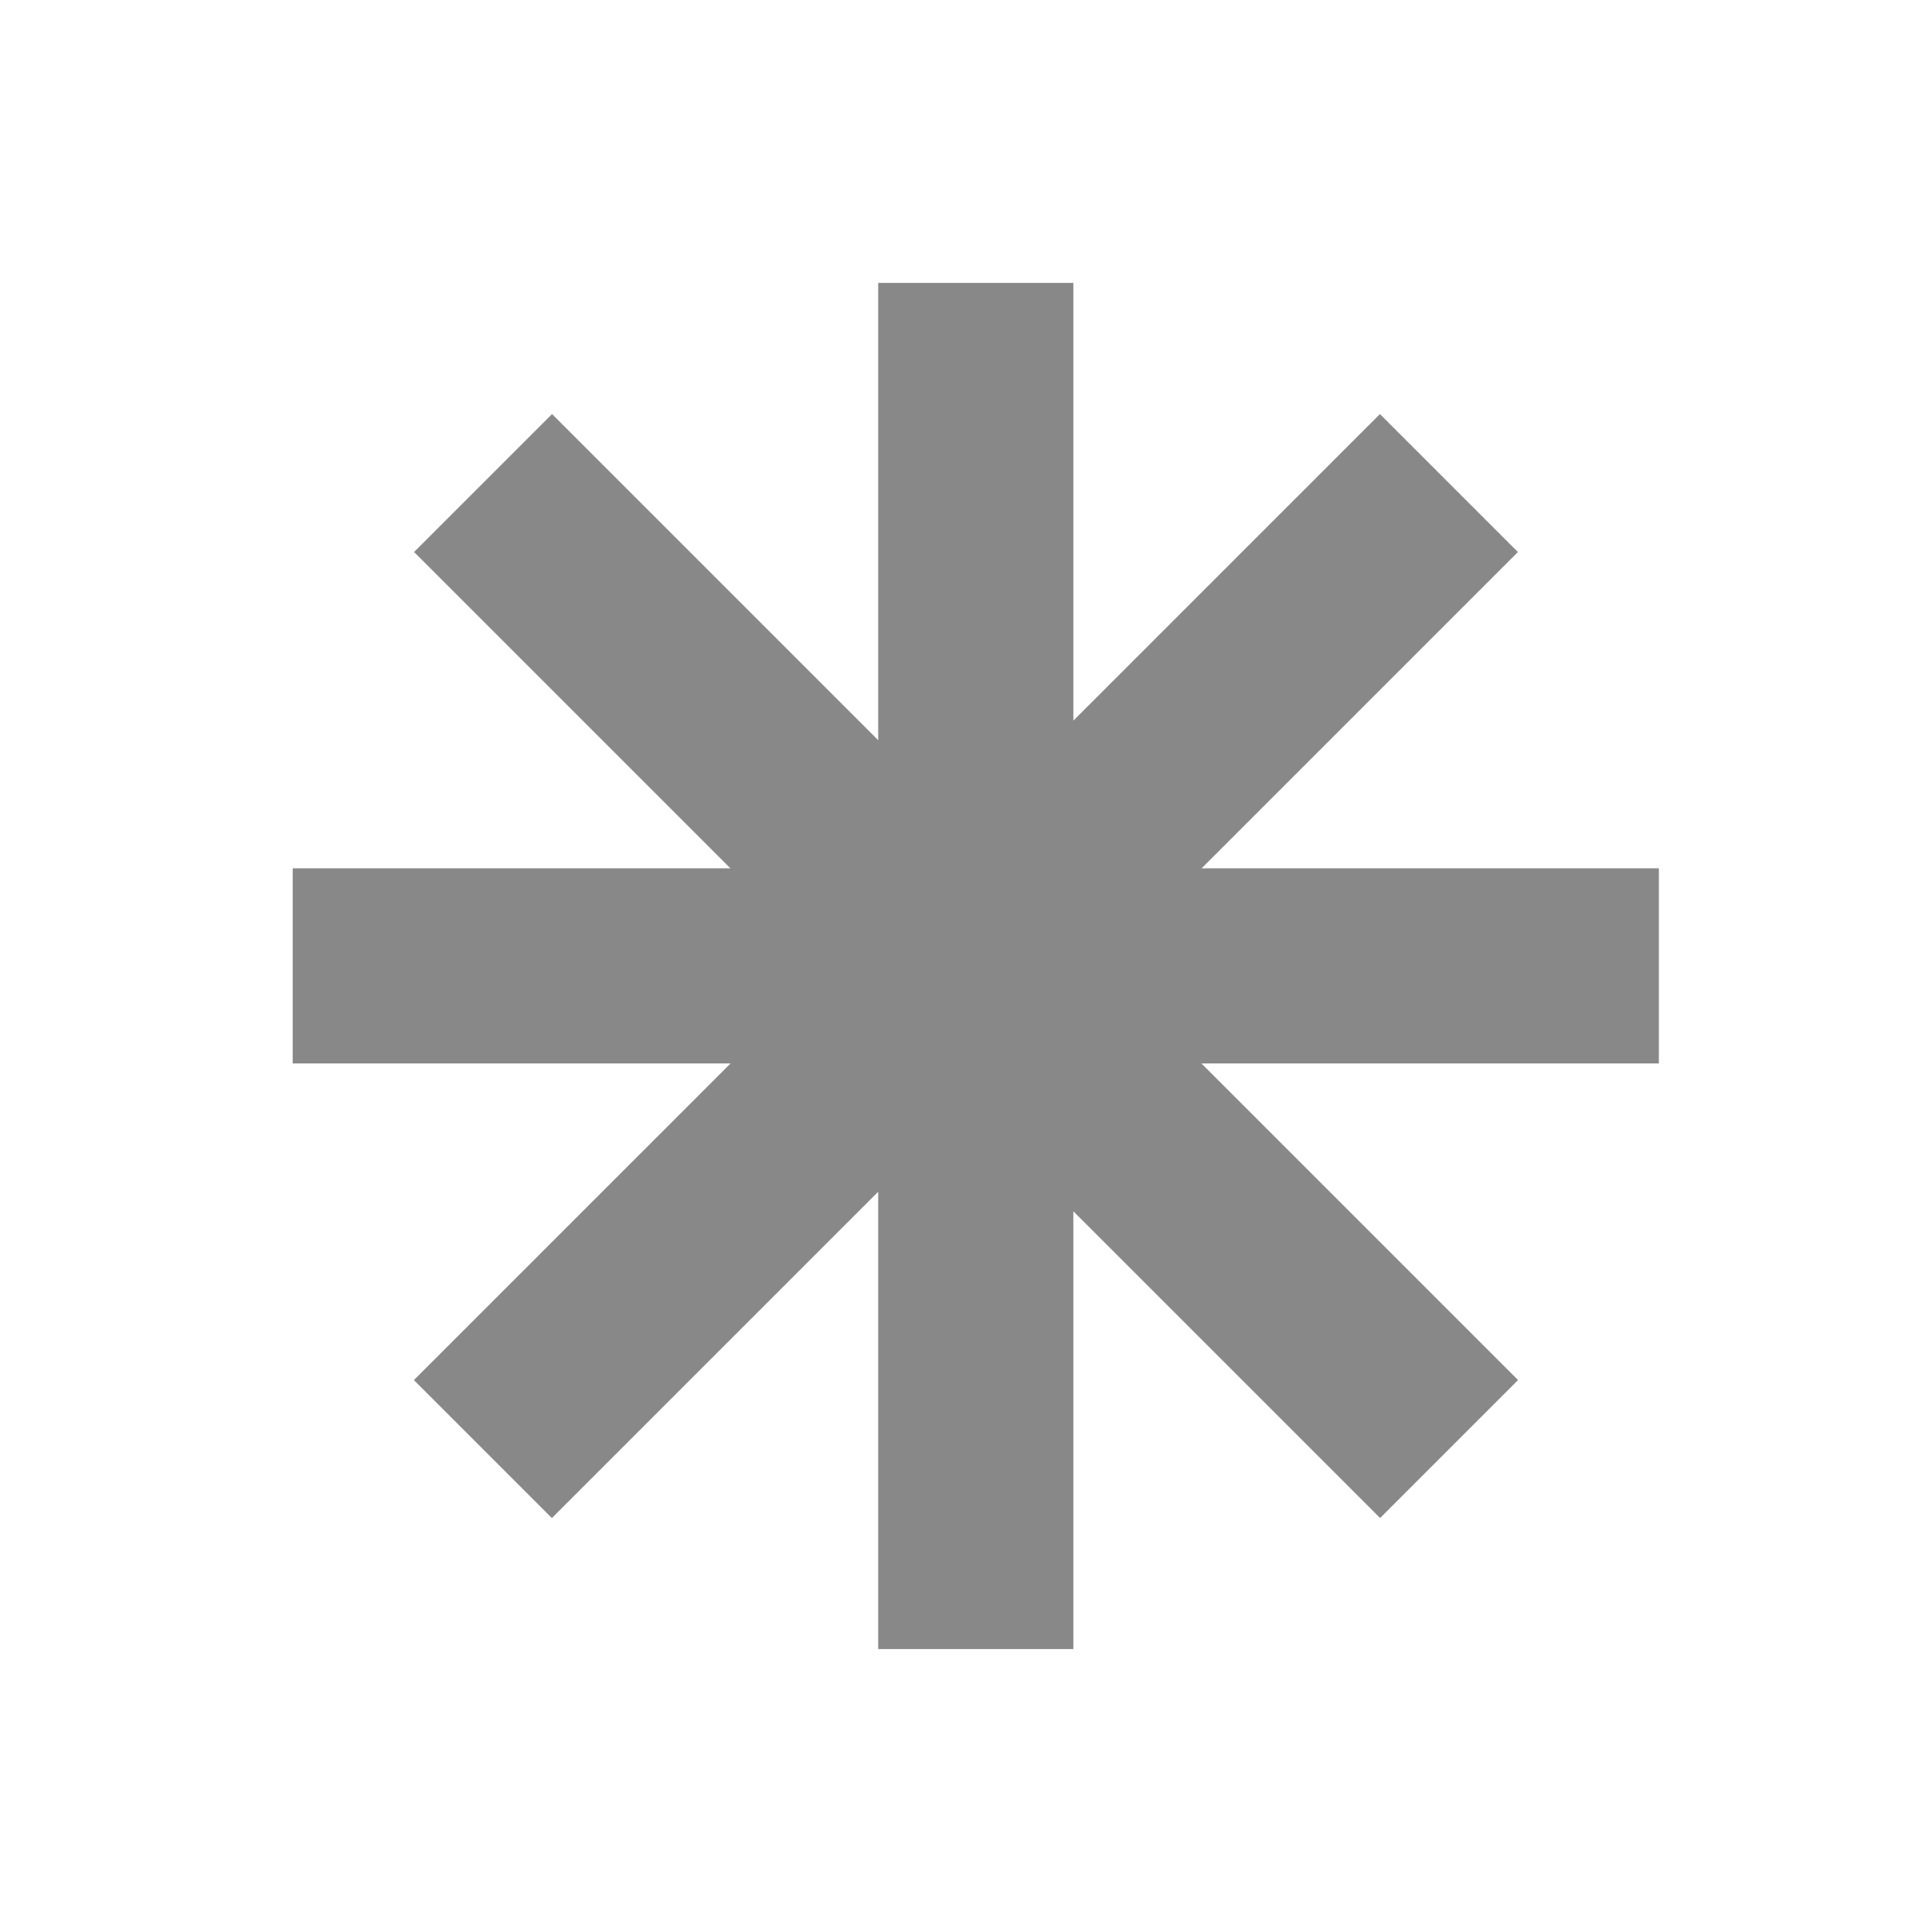
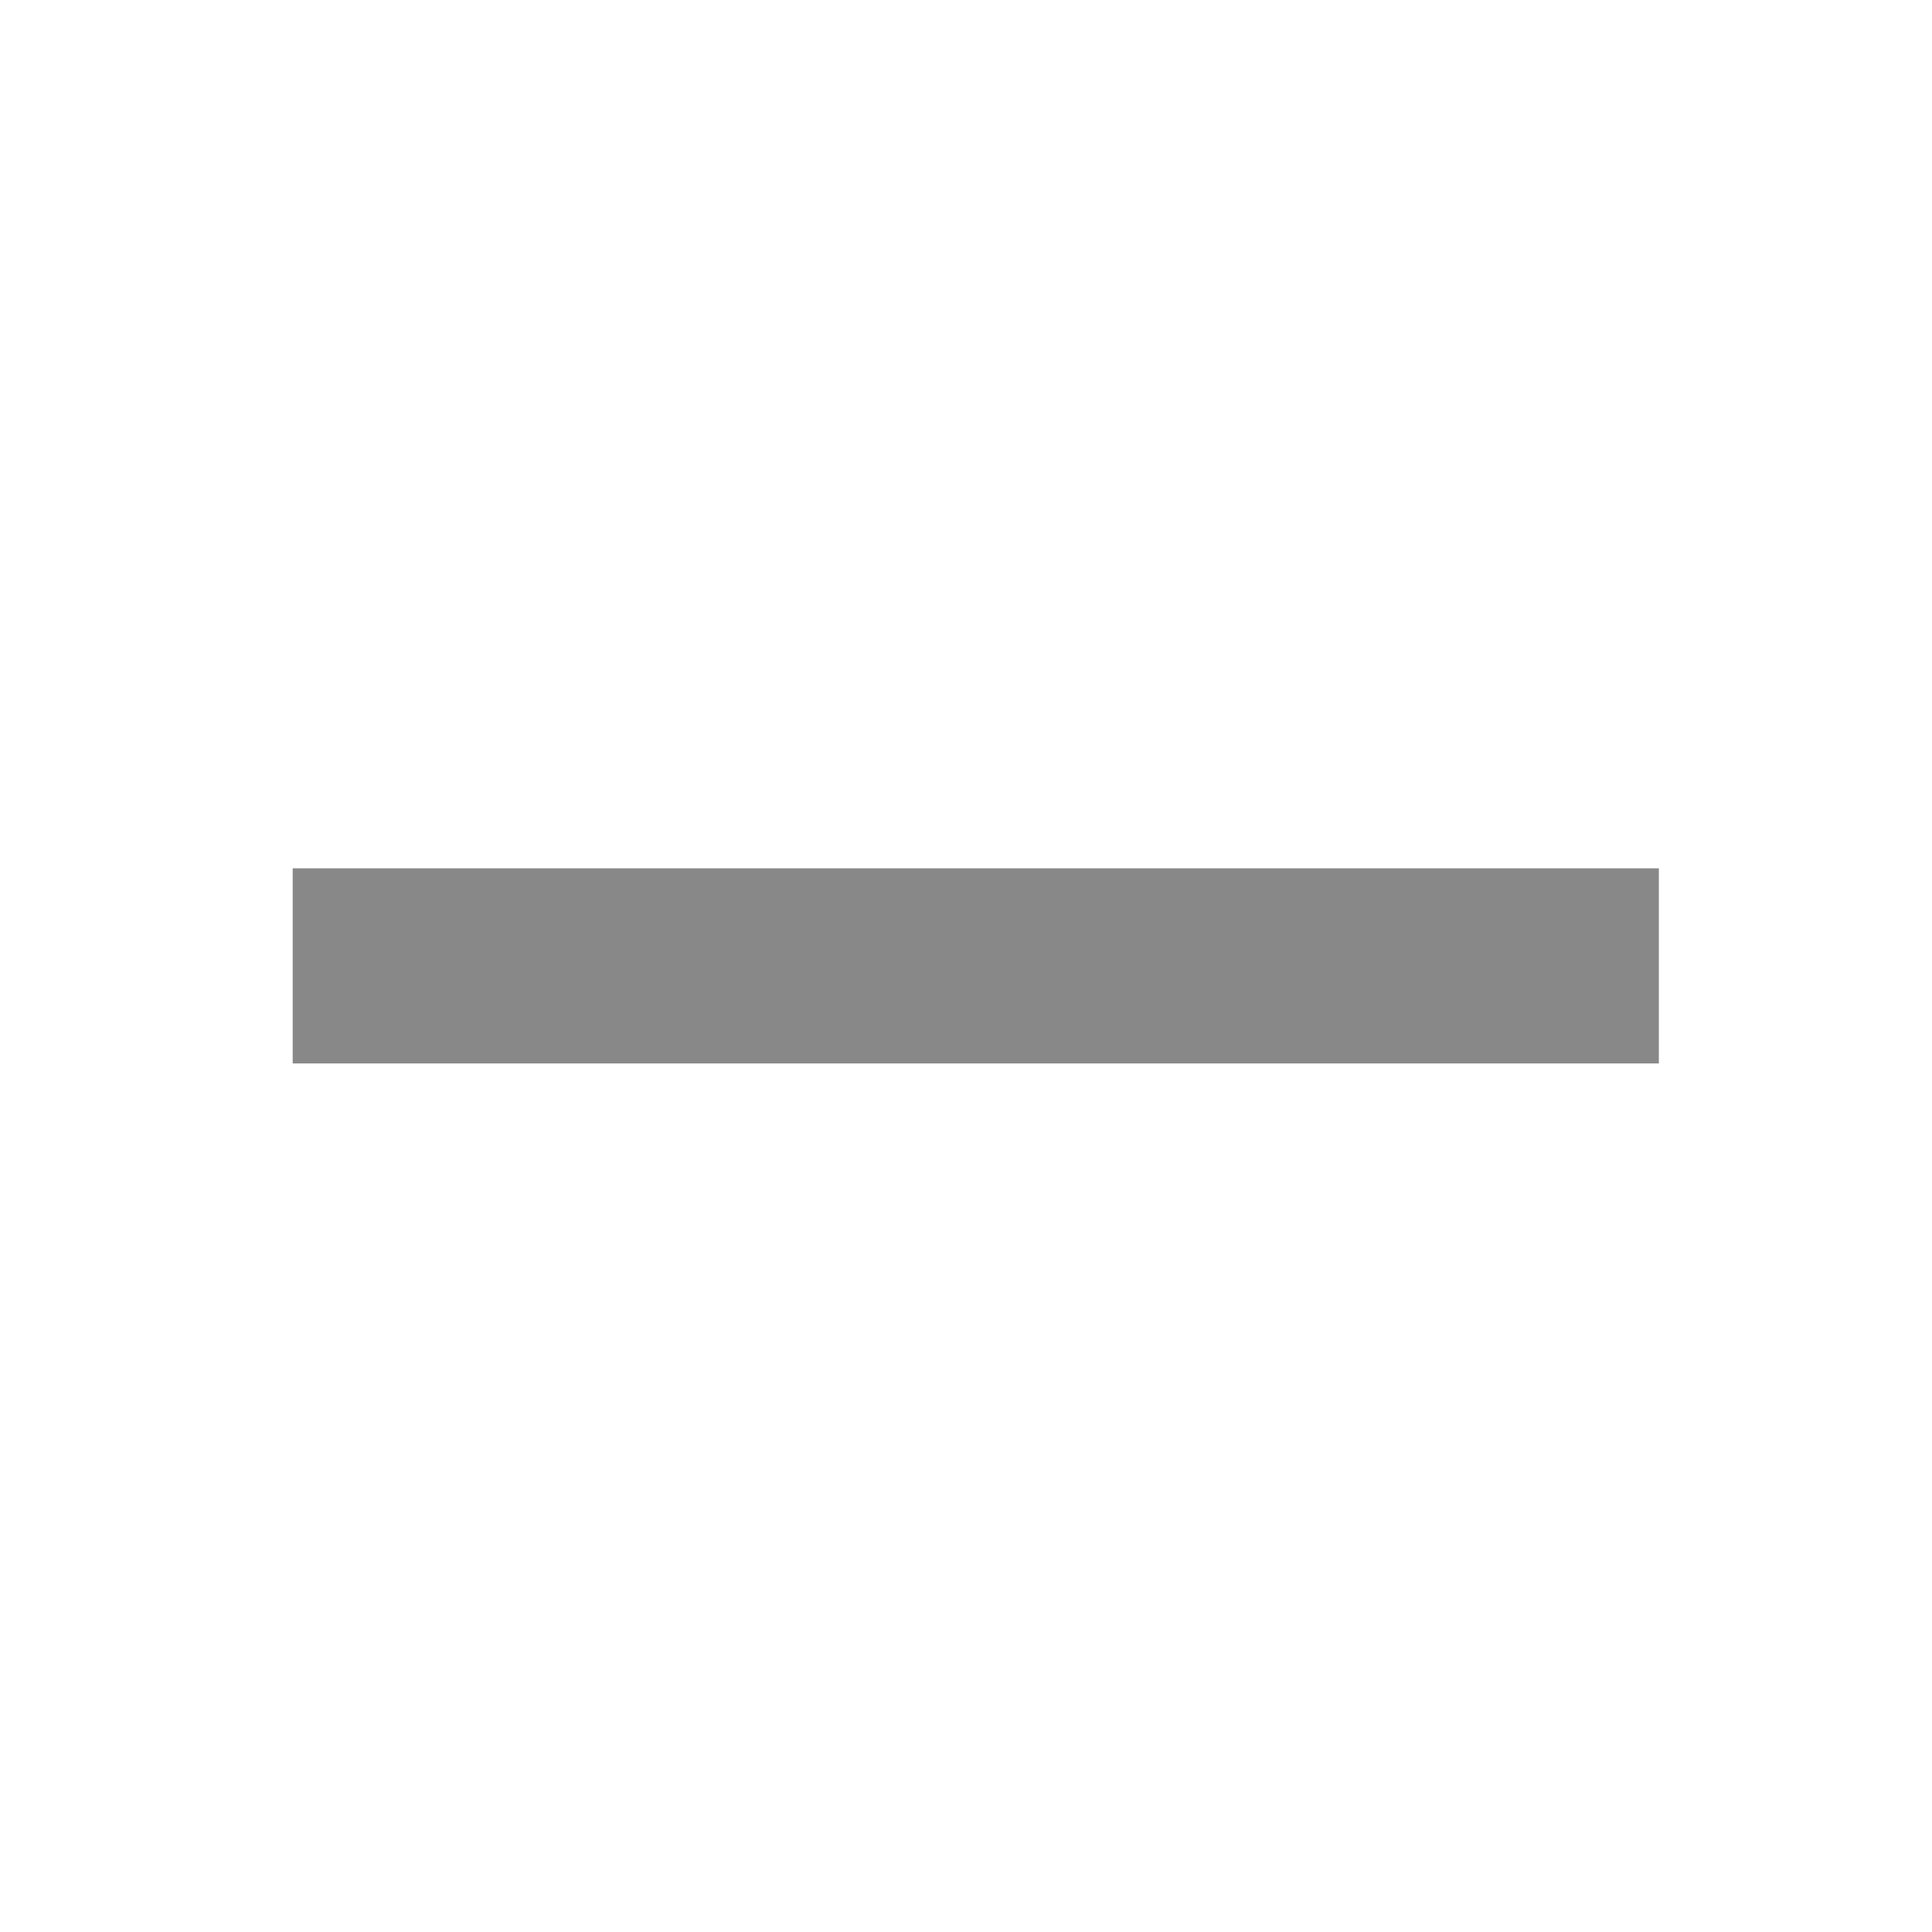
<svg xmlns="http://www.w3.org/2000/svg" width="16" height="16" viewBox="0 0 16 16" fill="none">
-   <rect x="7.273" y="2.343" width="1.616" height="11.314" fill="#888888" />
  <rect x="13.738" y="7.191" width="1.616" height="11.314" transform="rotate(90 13.738 7.191)" fill="#888888" />
-   <rect x="11.428" y="3.429" width="1.616" height="11.314" transform="rotate(45 11.428 3.429)" fill="#888888" />
-   <rect x="12.572" y="11.429" width="1.616" height="11.314" transform="rotate(135 12.572 11.429)" fill="#888888" />
</svg>